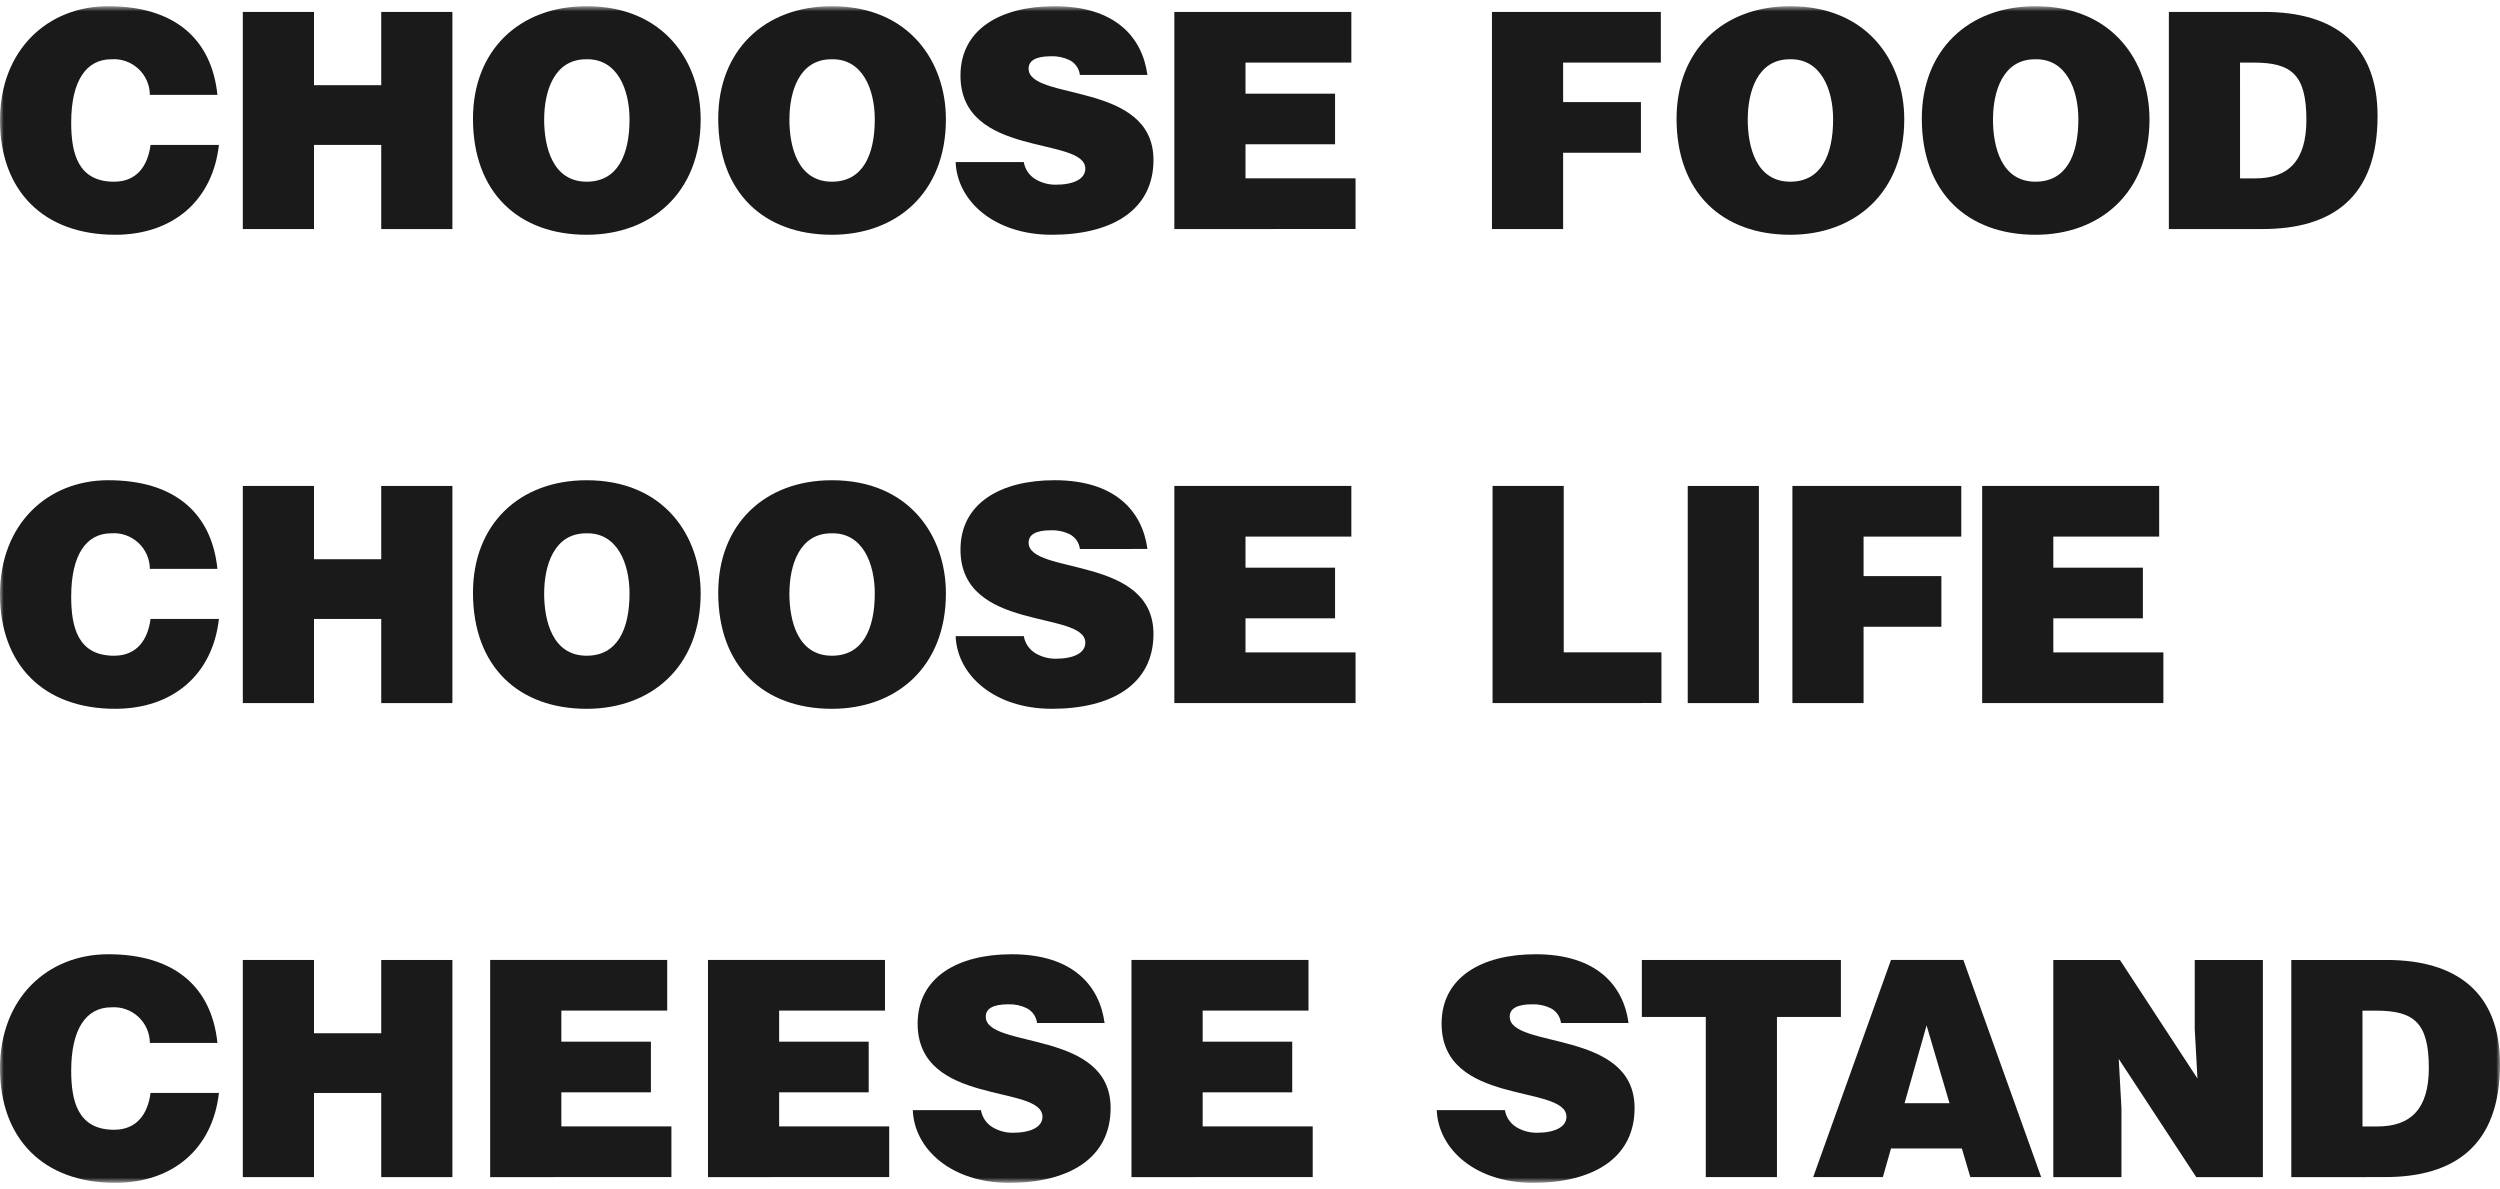
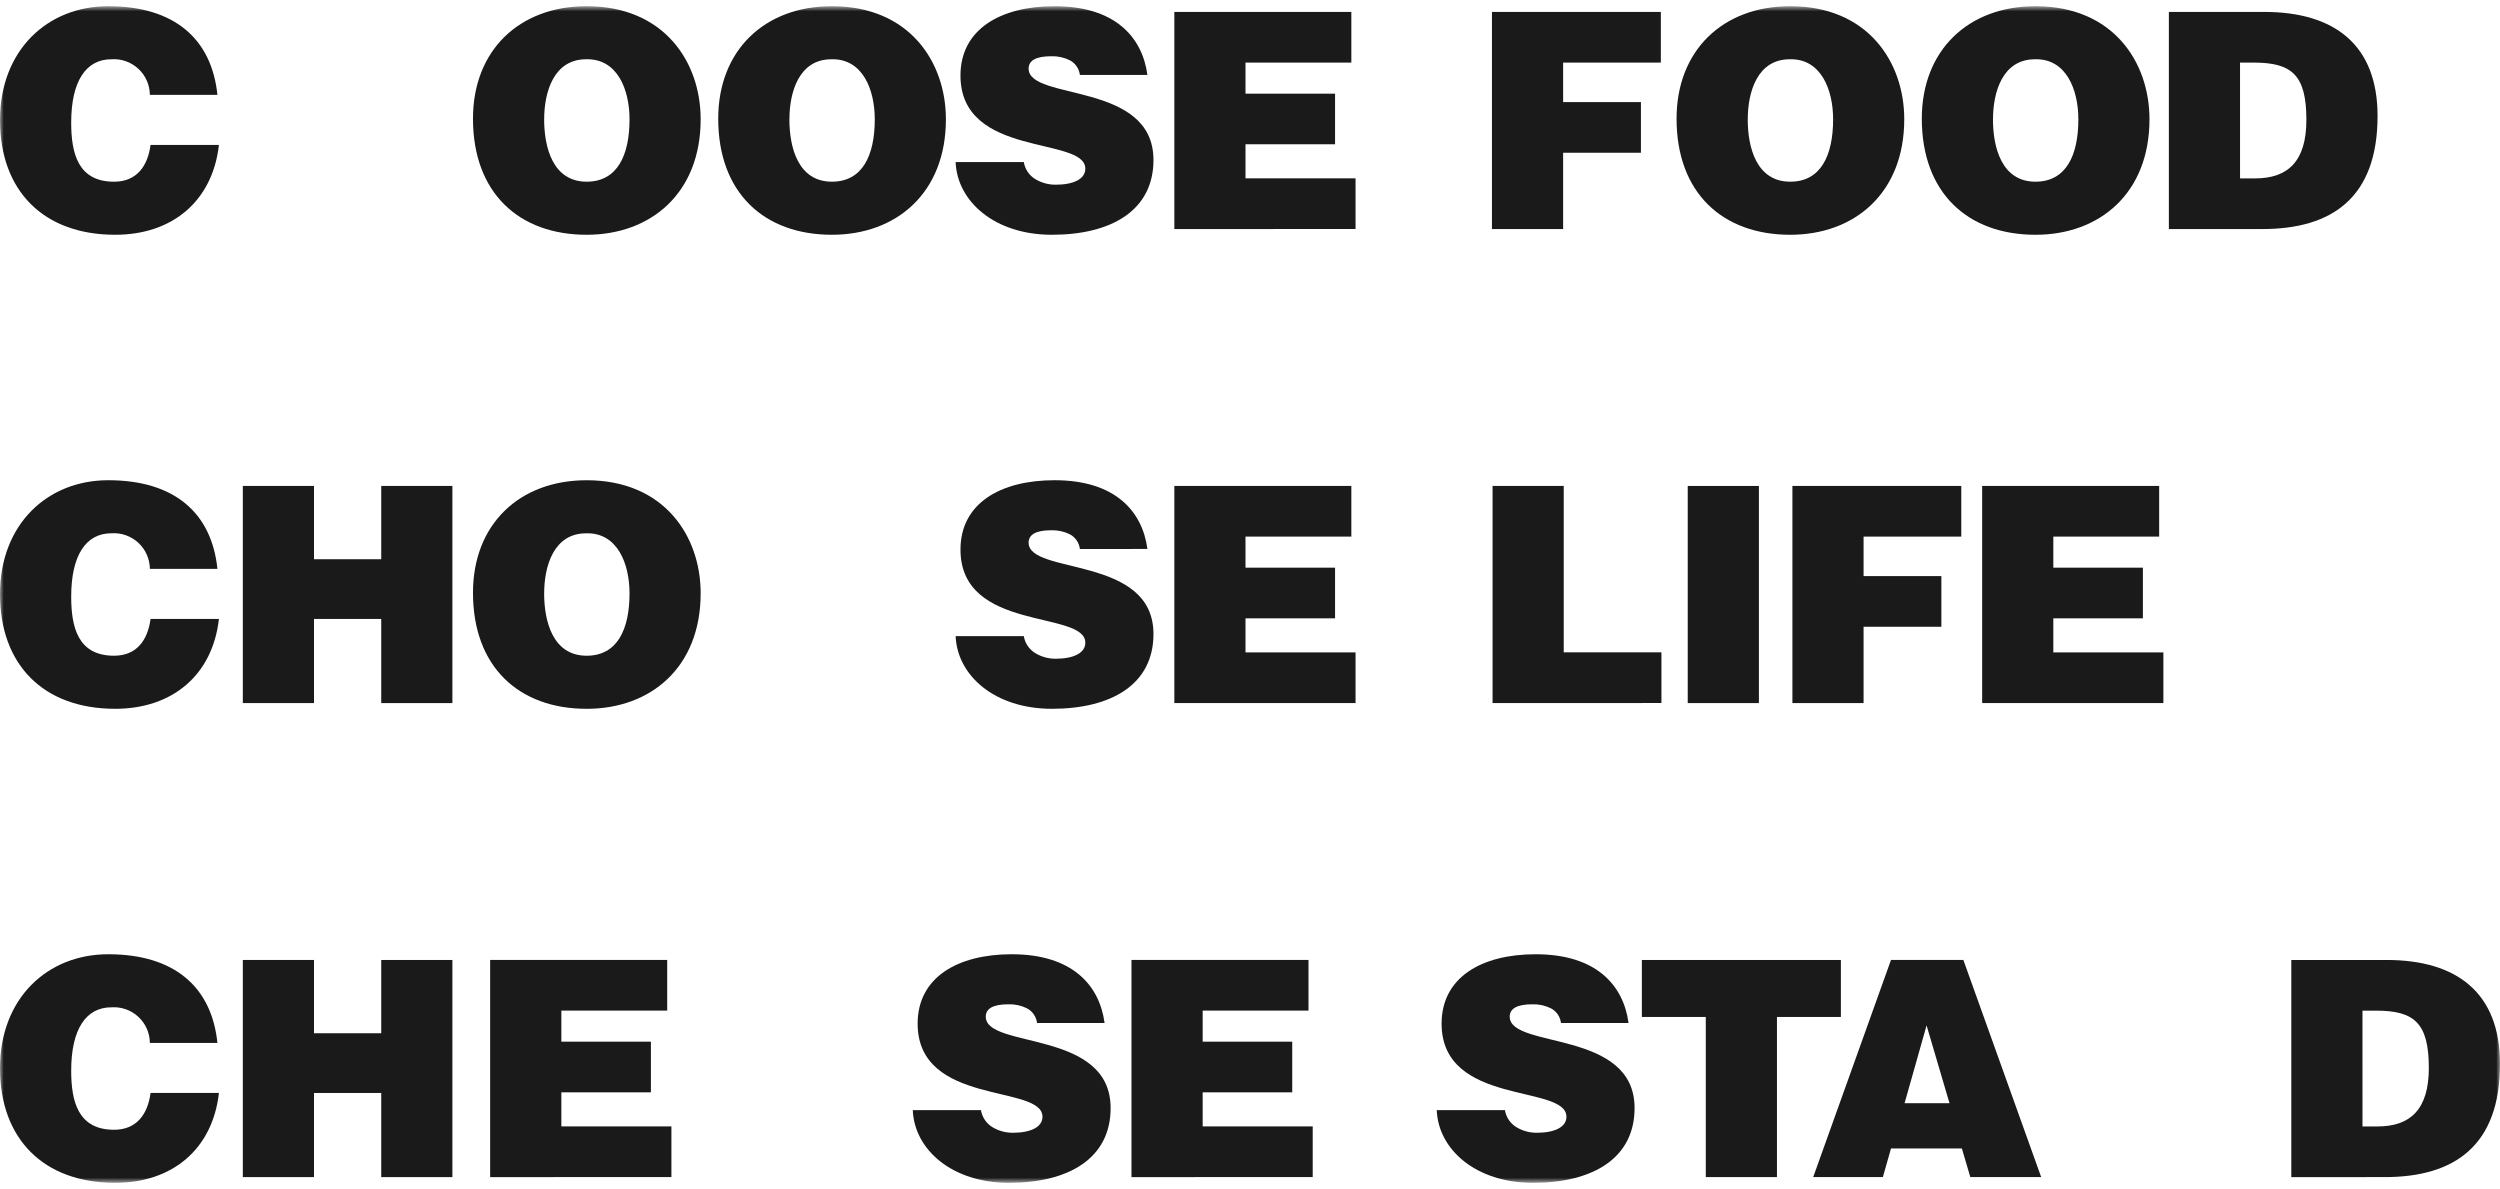
<svg xmlns="http://www.w3.org/2000/svg" width="328" height="156" viewBox="0 0 328 156" fill="none">
  <mask id="mask0_624_8557" style="mask-type:luminance" maskUnits="userSpaceOnUse" x="0" y="0" width="328" height="156">
    <path d="M328 0.812H0V155.188H328V0.812Z" fill="white" />
  </mask>
  <g mask="url(#mask0_624_8557)">
    <path d="M19.663 12.445C19.657 11.8 19.52 11.163 19.258 10.573C18.997 9.983 18.617 9.453 18.143 9.016C17.669 8.578 17.11 8.242 16.501 8.029C15.892 7.816 15.246 7.73 14.603 7.776C11.323 7.776 9.341 10.588 9.341 16.085C9.341 20.082 10.21 23.84 14.963 23.84C17.972 23.84 19.394 21.743 19.752 19.012H28.723C27.892 26.372 22.629 30.802 15.112 30.802C5.697 30.802 0 25.027 0 15.769C0 6.551 6.25 0.813 14.203 0.813C22.907 0.813 27.774 5.124 28.526 12.445H19.663Z" fill="#1A1A1A" />
-     <path d="M31.858 30.052V1.565H41.196V11.178H50.018V1.565H59.354V30.054H50.018V19.013H41.196V30.052H31.858Z" fill="#1A1A1A" />
    <path d="M91.927 15.649C91.927 25.343 85.399 30.802 76.971 30.802C68.031 30.802 62.055 25.263 62.055 15.569C62.055 6.623 68.109 0.813 76.971 0.813C87.14 0.813 91.927 8.132 91.927 15.649ZM71.392 15.649C71.392 19.289 72.5 23.838 76.971 23.838C81.007 23.838 82.594 20.357 82.594 15.649C82.594 11.772 81.009 7.656 76.896 7.777C72.663 7.777 71.396 12.051 71.396 15.649" fill="#1A1A1A" />
    <path d="M124.103 15.649C124.103 25.343 117.575 30.802 109.148 30.802C100.206 30.802 94.231 25.261 94.231 15.569C94.231 6.623 100.284 0.813 109.148 0.813C119.316 0.813 124.103 8.132 124.103 15.649ZM103.568 15.649C103.568 19.289 104.676 23.838 109.148 23.838C113.178 23.838 114.771 20.357 114.771 15.649C114.771 11.772 113.186 7.656 109.073 7.777C104.84 7.777 103.573 12.051 103.573 15.649" fill="#1A1A1A" />
    <path d="M141.681 9.833C141.633 9.424 141.485 9.034 141.251 8.696C141.016 8.358 140.702 8.082 140.336 7.894C139.586 7.53 138.758 7.353 137.924 7.379C135.862 7.379 134.954 7.972 134.954 9.002C134.954 13.275 151.335 10.625 151.335 20.99C151.335 27.598 145.832 30.802 138.001 30.802C130.482 30.802 125.577 26.409 125.379 21.266H134.322C134.399 21.732 134.578 22.174 134.844 22.564C135.11 22.953 135.458 23.28 135.863 23.521C136.667 23.995 137.584 24.241 138.517 24.232C140.85 24.232 142.393 23.483 142.393 22.136C142.393 17.825 126.014 20.791 126.014 9.91C126.013 3.859 131.236 0.813 138.357 0.813C146.27 0.813 149.871 4.843 150.54 9.833H141.681Z" fill="#1A1A1A" />
    <path d="M154.073 30.052V1.565H177.297V8.212H163.41V12.287H175.16V18.929H163.41V23.4H177.849V30.047L154.073 30.052Z" fill="#1A1A1A" />
    <path d="M195.745 30.052V1.565H217.902V8.212H205.082V13.394H215.29V20.041H205.082V30.052H195.745Z" fill="#1A1A1A" />
    <path d="M249.838 15.649C249.838 25.343 243.31 30.803 234.882 30.803C225.942 30.803 219.965 25.262 219.965 15.569C219.965 6.623 226.019 0.813 234.882 0.813C245.051 0.813 249.838 8.132 249.838 15.649ZM229.303 15.649C229.303 19.289 230.411 23.838 234.882 23.838C238.917 23.838 240.505 20.357 240.505 15.649C240.505 11.772 238.92 7.656 234.807 7.777C230.574 7.777 229.307 12.051 229.307 15.649" fill="#1A1A1A" />
    <path d="M282.013 15.649C282.013 25.343 275.485 30.803 267.059 30.803C258.117 30.803 252.142 25.262 252.142 15.569C252.141 6.623 258.195 0.813 267.058 0.813C277.225 0.813 282.013 8.132 282.013 15.649ZM261.477 15.649C261.477 19.289 262.585 23.838 267.057 23.838C271.087 23.838 272.68 20.357 272.68 15.649C272.68 11.772 271.095 7.656 266.982 7.777C262.749 7.777 261.482 12.051 261.482 15.649" fill="#1A1A1A" />
    <path d="M284.555 30.052V1.563H297.058C306.236 1.563 311.936 5.837 311.936 15.213C311.936 25.936 305.96 30.051 296.821 30.051L284.555 30.052ZM293.894 23.405H295.872C300.225 23.405 302.598 21.111 302.598 15.728C302.598 9.794 300.659 8.212 295.673 8.212H293.892L293.894 23.405Z" fill="#1A1A1A" />
    <path d="M19.663 74.637C19.657 73.991 19.52 73.354 19.258 72.764C18.997 72.175 18.617 71.645 18.143 71.207C17.669 70.77 17.11 70.434 16.501 70.221C15.892 70.008 15.246 69.921 14.603 69.968C11.323 69.968 9.341 72.779 9.341 78.276C9.341 82.273 10.21 86.031 14.963 86.031C17.972 86.031 19.394 83.935 19.752 81.204H28.723C27.892 88.564 22.632 92.994 15.112 92.994C5.697 92.995 0 87.219 0 77.961C0 68.744 6.25 63.005 14.203 63.005C22.907 63.005 27.774 67.316 28.526 74.637H19.663Z" fill="#1A1A1A" />
    <path d="M31.858 92.244V63.755H41.196V73.371H50.018V63.756H59.354V92.246H50.018V81.205H41.196V92.244H31.858Z" fill="#1A1A1A" />
    <path d="M91.927 77.843C91.927 87.536 85.399 92.996 76.971 92.996C68.031 92.996 62.055 87.456 62.055 77.763C62.055 68.821 68.109 63.007 76.971 63.007C87.14 63.007 91.927 70.326 91.927 77.843ZM71.392 77.843C71.392 81.482 72.5 86.031 76.971 86.031C81.007 86.031 82.594 82.551 82.594 77.843C82.594 73.965 81.009 69.85 76.896 69.971C72.663 69.971 71.396 74.245 71.396 77.843" fill="#1A1A1A" />
-     <path d="M124.103 77.843C124.103 87.536 117.575 92.996 109.149 92.996C100.207 92.996 94.231 87.456 94.231 77.763C94.231 68.821 100.285 63.007 109.149 63.007C119.316 63.007 124.103 70.326 124.103 77.843ZM103.568 77.843C103.568 81.482 104.676 86.031 109.148 86.031C113.178 86.031 114.771 82.551 114.771 77.843C114.771 73.965 113.186 69.85 109.073 69.971C104.84 69.971 103.573 74.245 103.573 77.843" fill="#1A1A1A" />
    <path d="M141.681 72.025C141.633 71.616 141.485 71.225 141.251 70.887C141.016 70.549 140.702 70.274 140.336 70.086C139.586 69.722 138.758 69.545 137.924 69.57C135.862 69.57 134.954 70.164 134.954 71.194C134.954 75.467 151.335 72.817 151.335 83.181C151.335 89.789 145.837 92.994 138.002 92.994C130.483 92.994 125.578 88.602 125.38 83.459H134.323C134.4 83.924 134.579 84.367 134.845 84.756C135.111 85.146 135.459 85.472 135.864 85.714C136.668 86.187 137.585 86.433 138.518 86.425C140.851 86.425 142.394 85.675 142.394 84.329C142.394 80.018 126.015 82.984 126.015 72.103C126.015 66.05 131.238 63.004 138.359 63.004C146.272 63.004 149.873 67.034 150.542 72.024L141.681 72.025Z" fill="#1A1A1A" />
    <path d="M154.073 92.244V63.755H177.297V70.402H163.41V74.477H175.16V81.124H163.41V85.595H177.849V92.242L154.073 92.244Z" fill="#1A1A1A" />
    <path d="M195.824 92.244V63.755H205.162V85.59H217.98V92.237L195.824 92.244Z" fill="#1A1A1A" />
    <path d="M230.767 63.757H221.43V92.245H230.767V63.757Z" fill="#1A1A1A" />
    <path d="M235.164 92.244V63.755H257.32V70.402H244.501V75.584H254.709V82.231H244.501V92.244H235.164Z" fill="#1A1A1A" />
    <path d="M260.059 92.244V63.755H283.283V70.402H269.396V74.477H281.147V81.124H269.396V85.595H283.836V92.242L260.059 92.244Z" fill="#1A1A1A" />
    <path d="M19.663 136.829C19.657 136.184 19.52 135.547 19.258 134.957C18.997 134.367 18.617 133.837 18.143 133.4C17.669 132.962 17.11 132.626 16.501 132.413C15.892 132.2 15.246 132.114 14.603 132.16C11.323 132.16 9.341 134.972 9.341 140.469C9.341 144.466 10.21 148.224 14.963 148.224C17.972 148.224 19.394 146.127 19.752 143.397H28.723C27.892 150.756 22.632 155.187 15.112 155.187C5.697 155.188 0 149.411 0 140.153C0 130.935 6.25 125.197 14.203 125.197C22.907 125.197 27.774 129.508 28.526 136.829H19.663Z" fill="#1A1A1A" />
    <path d="M31.858 154.436V125.947H41.196V135.563H50.018V125.949H59.354V154.438H50.018V143.398H41.196V154.436H31.858Z" fill="#1A1A1A" />
    <path d="M64.308 154.436V125.947H87.537V132.594H73.65V136.67H85.4V143.316H73.65V147.787H88.089V154.434L64.308 154.436Z" fill="#1A1A1A" />
-     <path d="M92.886 154.436V125.947H116.11V132.594H102.223V136.67H113.973V143.316H102.223V147.787H116.662V154.434L92.886 154.436Z" fill="#1A1A1A" />
    <path d="M136.06 134.218C136.012 133.81 135.864 133.419 135.63 133.081C135.395 132.743 135.081 132.467 134.715 132.279C133.964 131.915 133.137 131.739 132.303 131.764C130.241 131.764 129.333 132.357 129.333 133.387C129.333 137.66 145.714 135.01 145.714 145.375C145.714 151.983 140.216 155.188 132.381 155.188C124.862 155.188 119.957 150.795 119.759 145.652H128.701C128.779 146.118 128.957 146.56 129.224 146.95C129.49 147.339 129.838 147.666 130.243 147.907C131.047 148.381 131.964 148.627 132.897 148.618C135.23 148.618 136.773 147.869 136.773 146.522C136.773 142.211 120.394 145.177 120.394 134.296C120.394 128.244 125.616 125.197 132.738 125.197C140.651 125.197 144.252 129.227 144.921 134.217L136.06 134.218Z" fill="#1A1A1A" />
    <path d="M148.45 154.436V125.947H171.674V132.594H157.79V136.67H169.54V143.316H157.79V147.787H172.228V154.434L148.45 154.436Z" fill="#1A1A1A" />
    <path d="M204.802 134.218C204.754 133.81 204.606 133.419 204.372 133.081C204.137 132.743 203.823 132.467 203.457 132.279C202.707 131.915 201.879 131.739 201.045 131.764C198.983 131.764 198.075 132.357 198.075 133.387C198.075 137.66 214.457 135.01 214.457 145.375C214.457 151.983 208.958 155.188 201.122 155.188C193.605 155.188 188.7 150.795 188.502 145.652H197.445C197.522 146.118 197.701 146.56 197.967 146.95C198.233 147.339 198.581 147.666 198.986 147.907C199.79 148.381 200.707 148.627 201.64 148.618C203.973 148.618 205.516 147.869 205.516 146.522C205.516 142.211 189.137 145.177 189.137 134.296C189.137 128.244 194.36 125.197 201.481 125.197C209.394 125.197 212.995 129.227 213.664 134.217L204.802 134.218Z" fill="#1A1A1A" />
    <path d="M215.412 125.95H241.524V133.425H233.136V154.434H223.799V133.425H215.412V125.95Z" fill="#1A1A1A" />
    <path d="M237.891 154.435L248.098 125.946H257.594L267.803 154.435H258.506L257.397 150.677H248.1L247.032 154.435H237.891ZM252.767 134.534L249.879 144.742H255.774L252.767 134.534Z" fill="#1A1A1A" />
-     <path d="M288.306 141.499L287.949 135.009V125.95H296.891V154.439H288.146L277.979 138.929L278.335 145.419V154.439H269.393V125.95H278.138L288.306 141.499Z" fill="#1A1A1A" />
    <path d="M300.619 154.437V125.948H313.123C322.301 125.948 328.001 130.221 328.001 139.598C328.001 150.32 322.024 154.435 312.885 154.435L300.619 154.437ZM309.959 147.79H311.936C316.289 147.79 318.663 145.496 318.663 140.113C318.663 134.179 316.723 132.597 311.737 132.597H309.957L309.959 147.79Z" fill="#1A1A1A" />
  </g>
</svg>